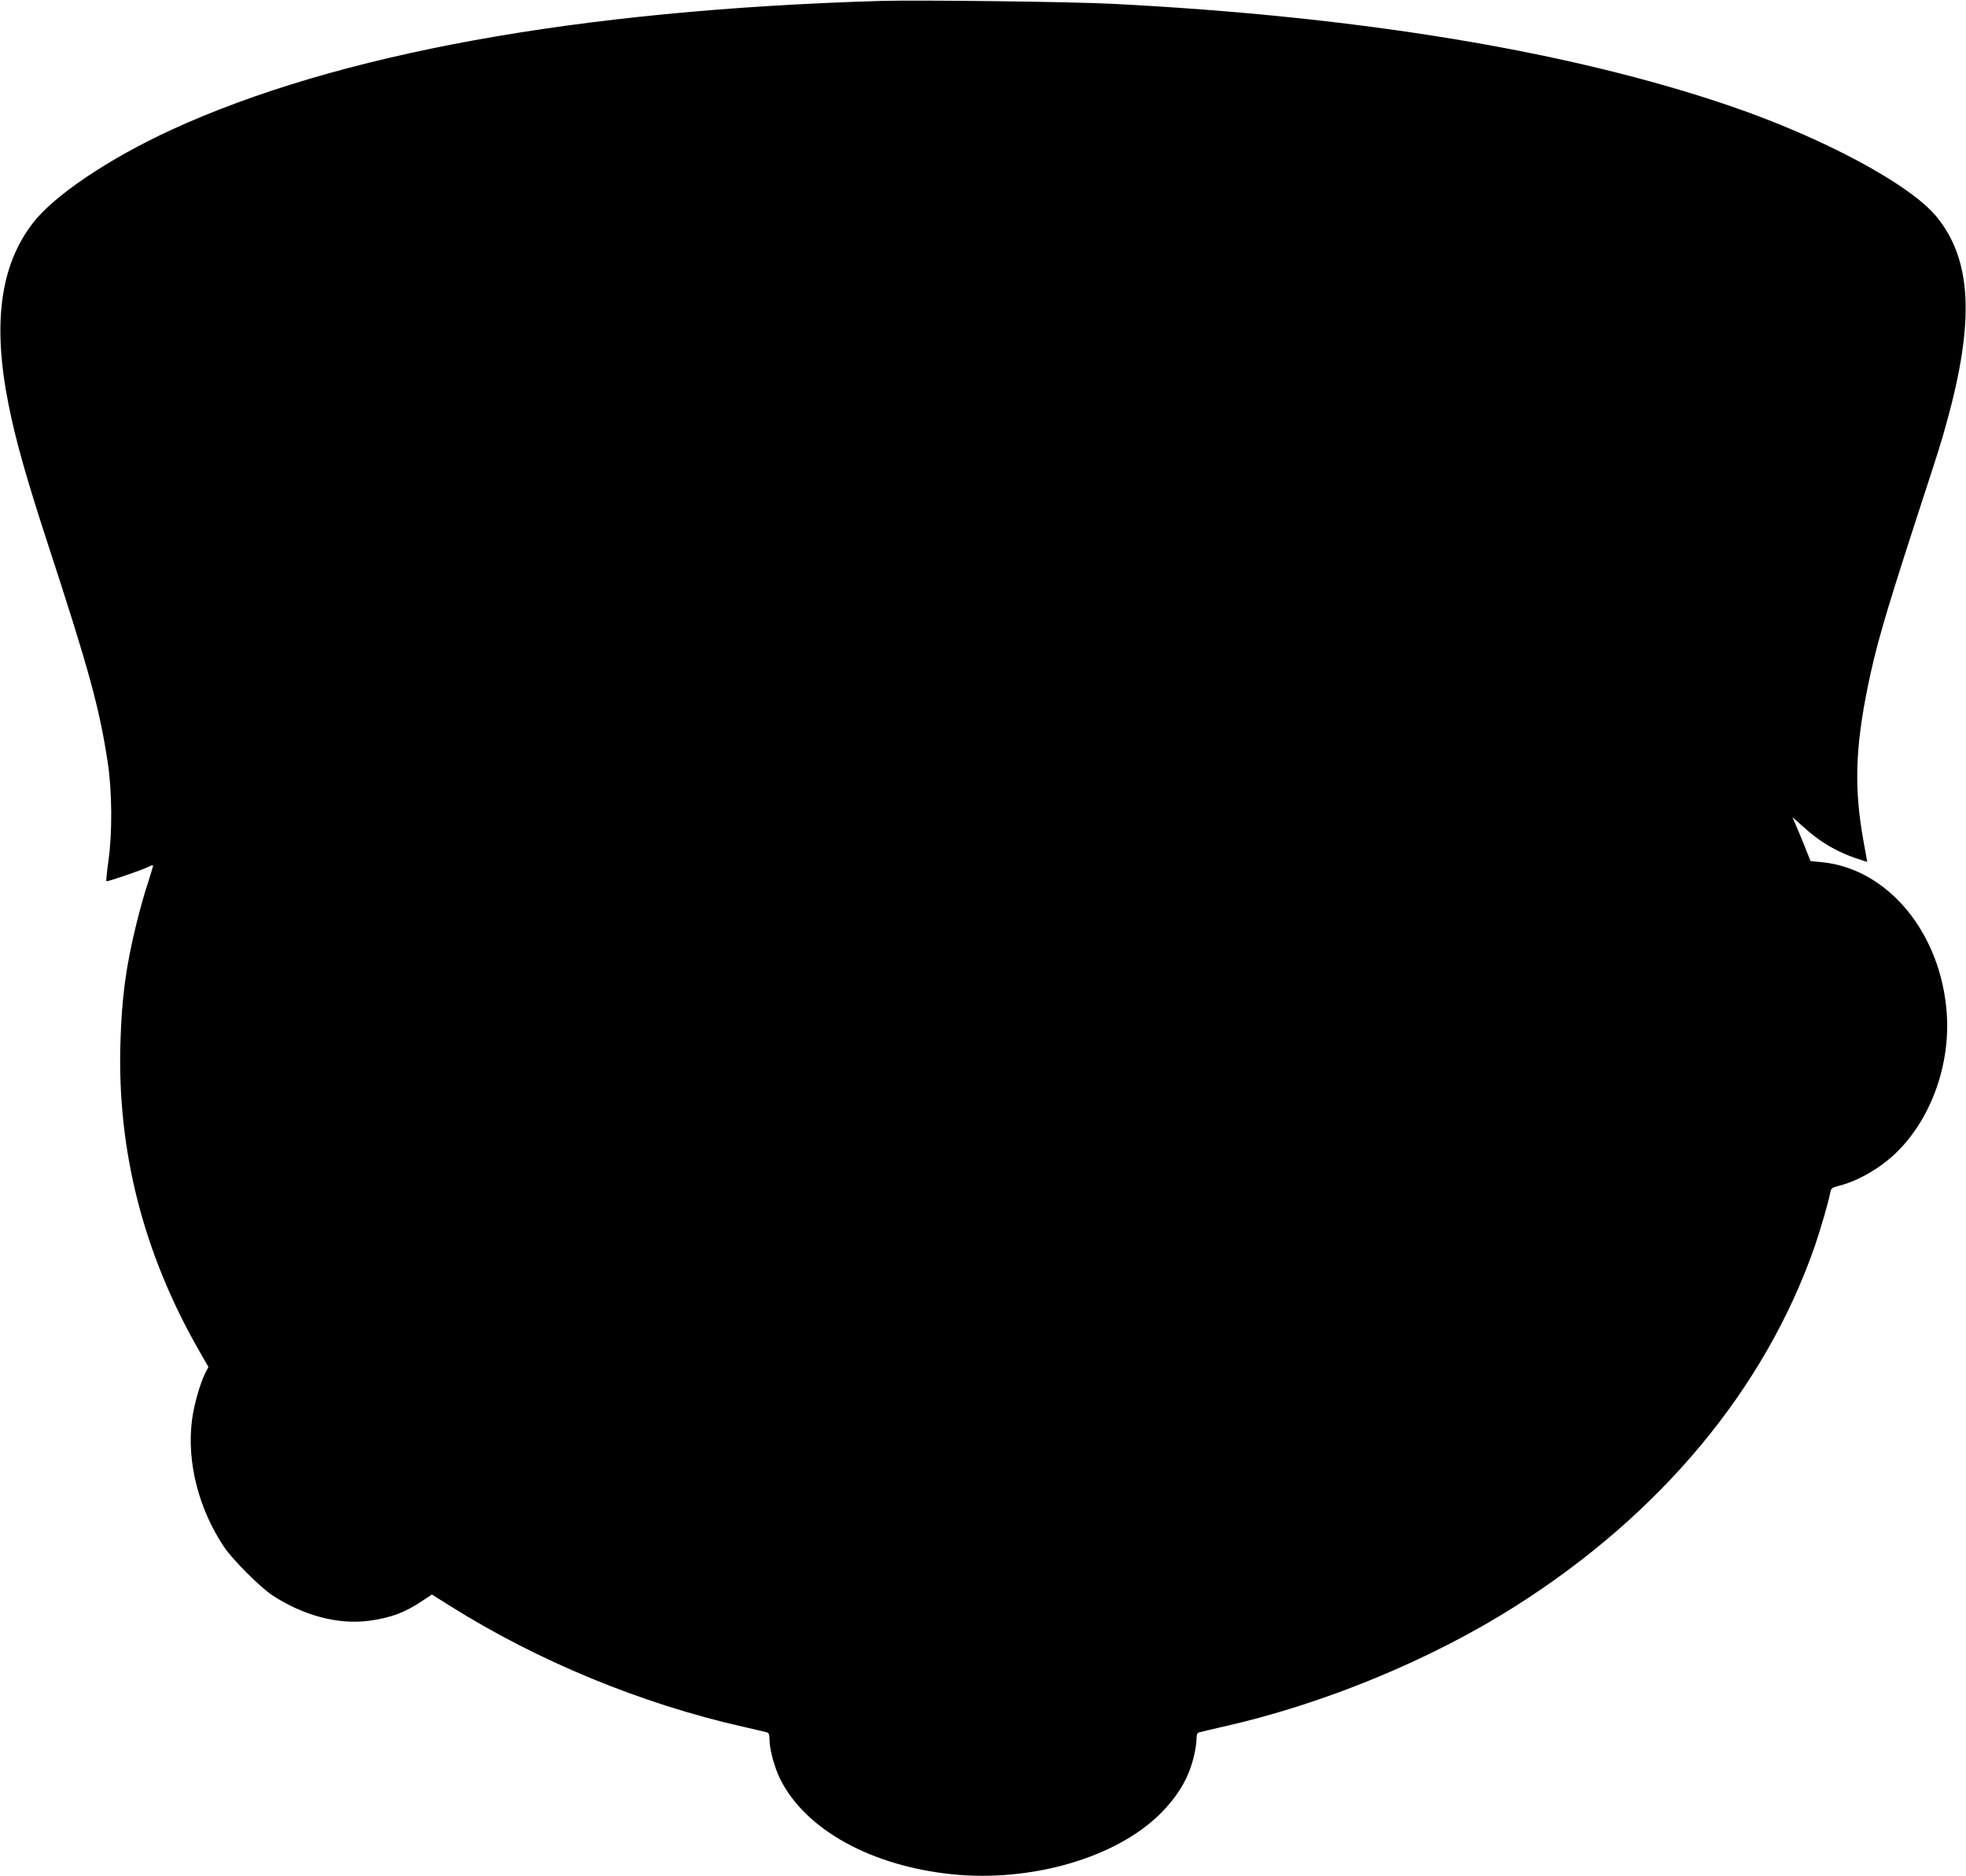
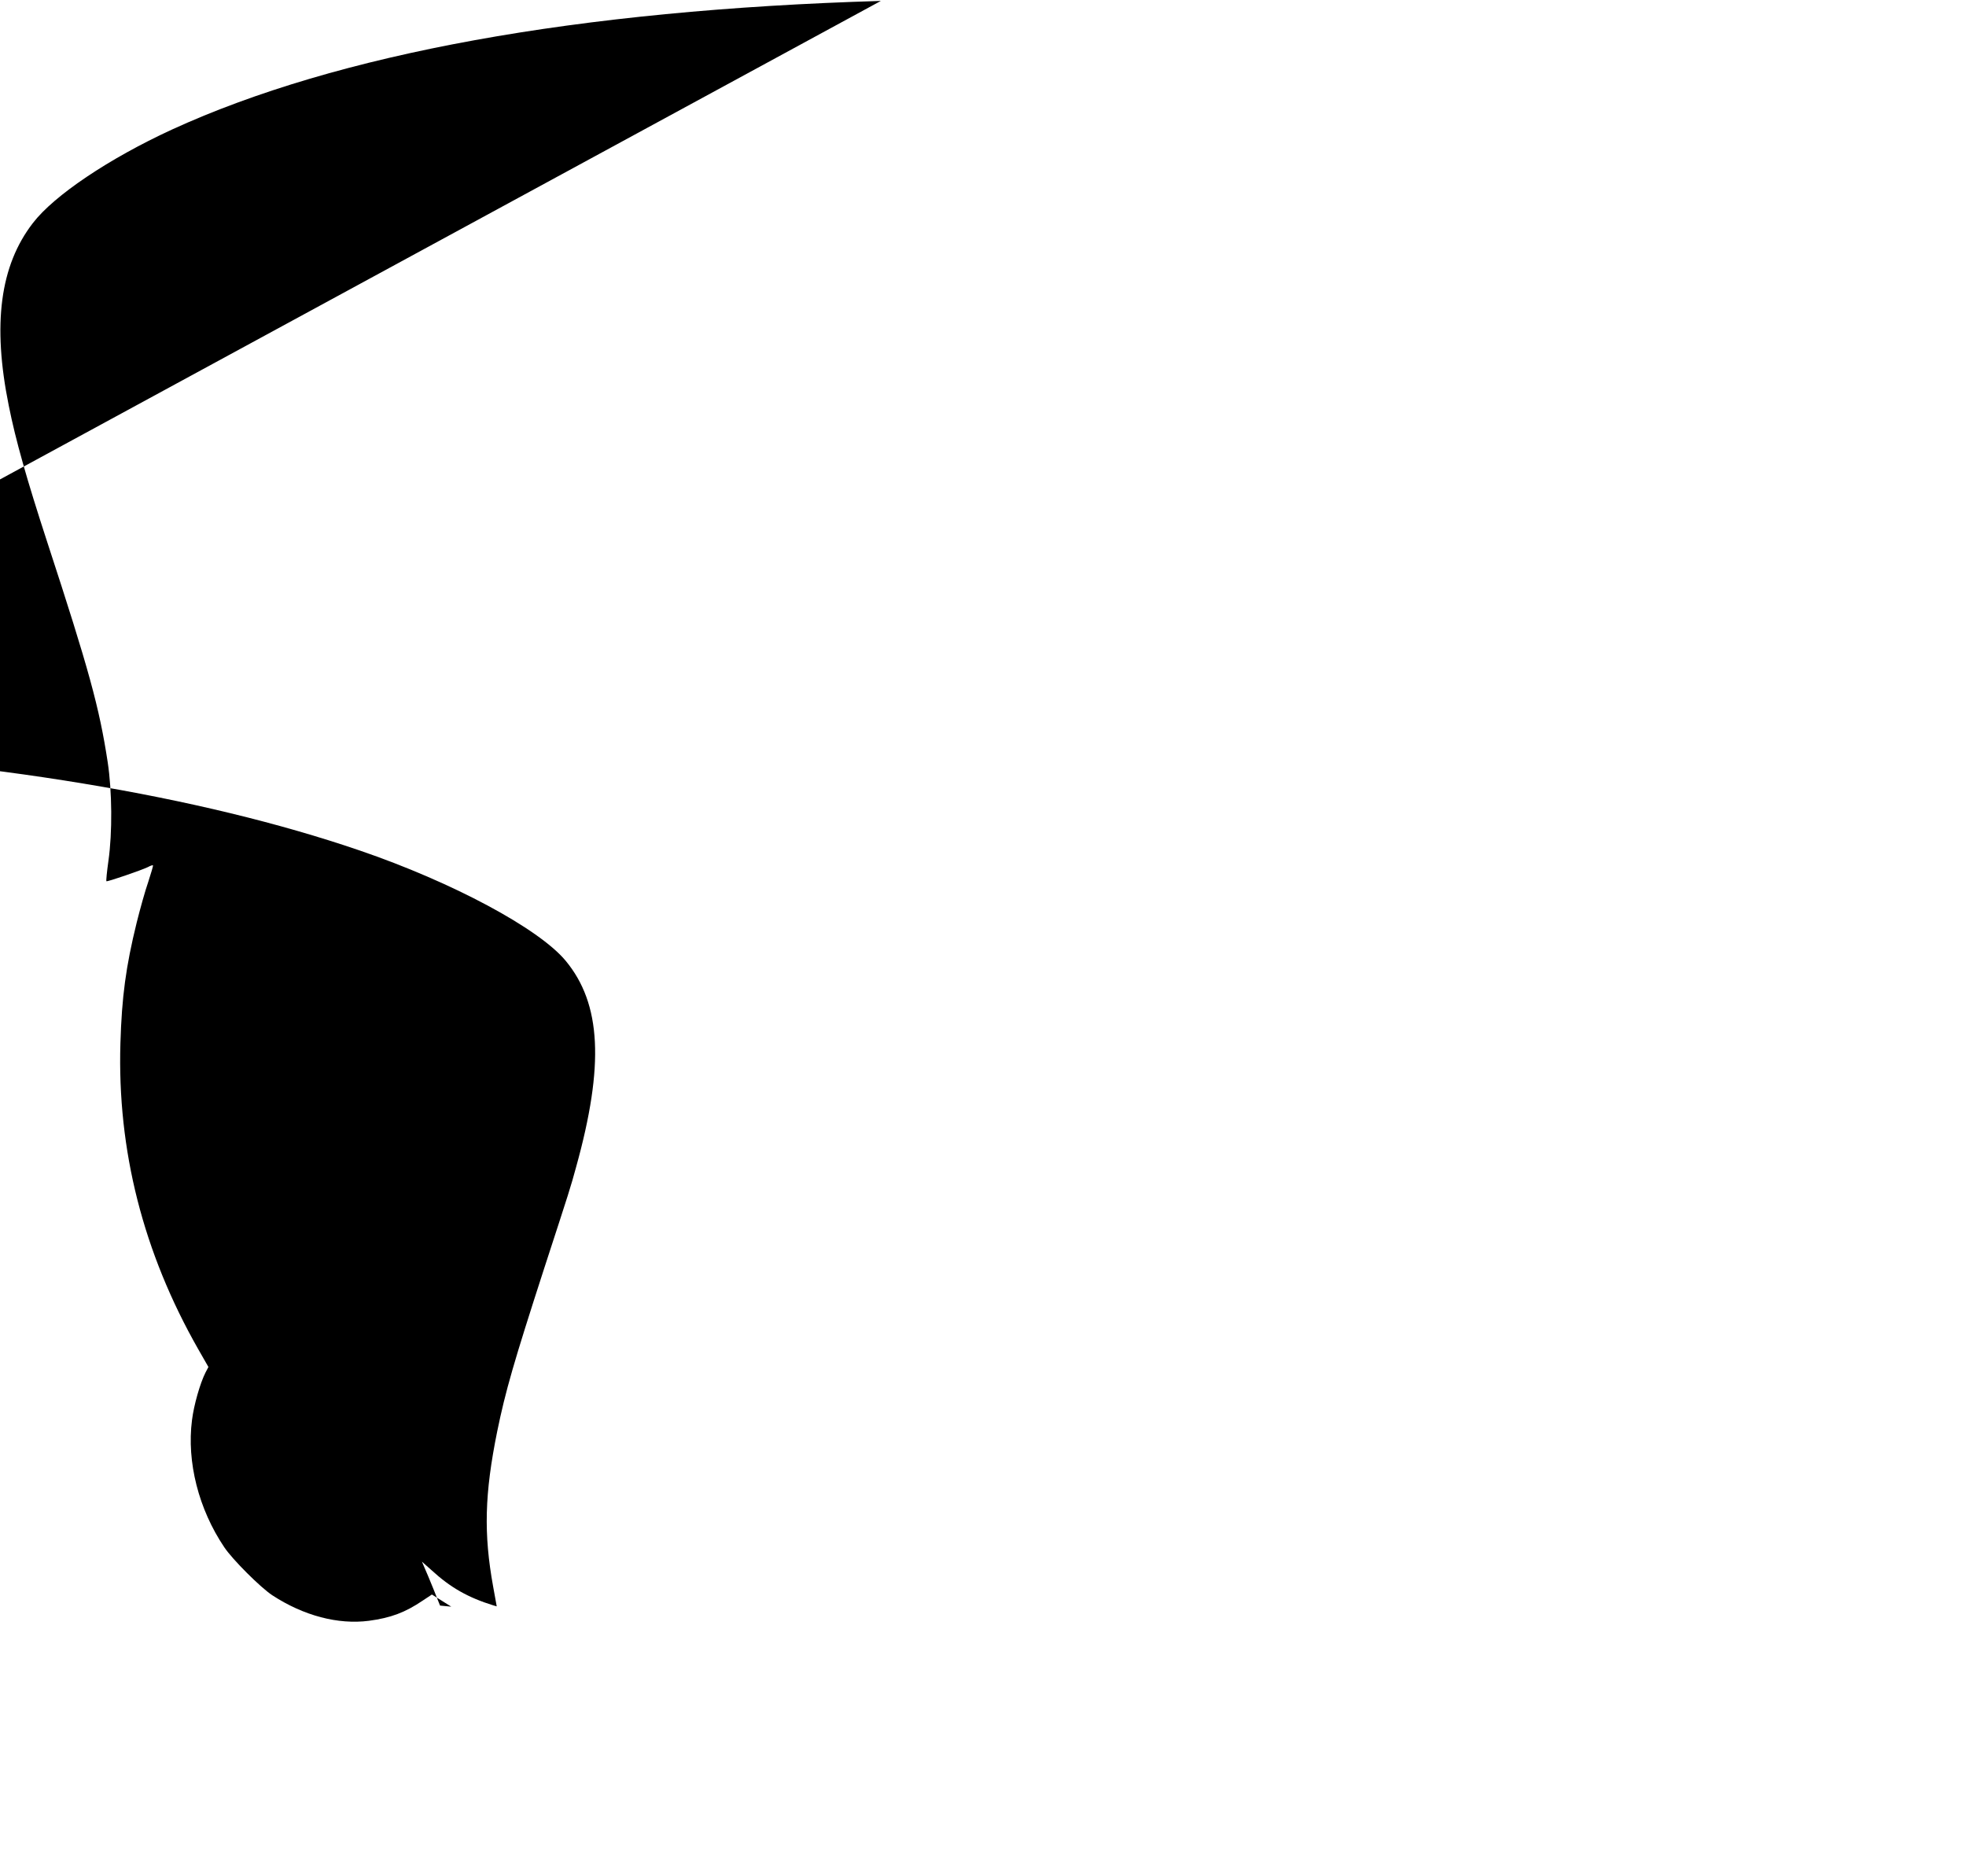
<svg xmlns="http://www.w3.org/2000/svg" version="1.0" width="1280pt" height="1221pt" viewBox="0 0 1280 1221" preserveAspectRatio="xMidYMid meet">
  <g transform="translate(0,1221) scale(0.1,-0.1)" fill="#000000" stroke="none">
-     <path d="M5735 12204 c-1975 -59 -3537 -343 -4617 -838 -408 -188 -766 -428 -904 -608 -214 -277 -264 -659 -157 -1188 45 -226 117 -479 251 -890 271 -828 339 -1076 393 -1430 29 -190 31 -459 5 -643 -10 -71 -16 -131 -13 -133 5 -5 229 72 270 92 16 9 31 14 33 11 2 -2 -12 -50 -31 -108 -20 -57 -53 -176 -75 -264 -71 -288 -97 -485 -106 -785 -21 -697 148 -1362 506 -1991 l67 -117 -19 -36 c-35 -69 -76 -212 -88 -310 -35 -272 43 -579 210 -827 54 -81 237 -263 313 -313 204 -133 428 -192 629 -166 142 19 236 54 351 132 l59 39 126 -79 c566 -355 1241 -633 1897 -781 77 -18 148 -34 158 -37 13 -4 17 -16 17 -48 0 -61 34 -188 71 -259 165 -328 593 -563 1118 -617 515 -52 1061 106 1350 389 117 116 187 231 221 367 11 42 20 96 20 120 0 32 4 44 18 48 9 3 80 19 157 37 654 147 1351 435 1900 783 949 601 1628 1418 1951 2346 37 108 89 287 99 342 6 33 11 37 53 48 132 33 281 120 387 226 219 219 342 563 320 893 -35 525 -382 947 -814 989 l-73 7 -18 45 c-9 25 -36 89 -58 143 l-42 98 63 -56 c123 -113 238 -178 403 -229 l21 -6 -23 127 c-63 346 -56 606 26 1011 54 263 107 447 306 1062 170 522 169 518 208 660 184 662 164 1062 -68 1342 -174 210 -738 512 -1341 718 -1045 357 -2412 583 -4020 665 -270 14 -1261 26 -1510 19z" />
+     <path d="M5735 12204 c-1975 -59 -3537 -343 -4617 -838 -408 -188 -766 -428 -904 -608 -214 -277 -264 -659 -157 -1188 45 -226 117 -479 251 -890 271 -828 339 -1076 393 -1430 29 -190 31 -459 5 -643 -10 -71 -16 -131 -13 -133 5 -5 229 72 270 92 16 9 31 14 33 11 2 -2 -12 -50 -31 -108 -20 -57 -53 -176 -75 -264 -71 -288 -97 -485 -106 -785 -21 -697 148 -1362 506 -1991 l67 -117 -19 -36 c-35 -69 -76 -212 -88 -310 -35 -272 43 -579 210 -827 54 -81 237 -263 313 -313 204 -133 428 -192 629 -166 142 19 236 54 351 132 l59 39 126 -79 l-73 7 -18 45 c-9 25 -36 89 -58 143 l-42 98 63 -56 c123 -113 238 -178 403 -229 l21 -6 -23 127 c-63 346 -56 606 26 1011 54 263 107 447 306 1062 170 522 169 518 208 660 184 662 164 1062 -68 1342 -174 210 -738 512 -1341 718 -1045 357 -2412 583 -4020 665 -270 14 -1261 26 -1510 19z" />
  </g>
</svg>